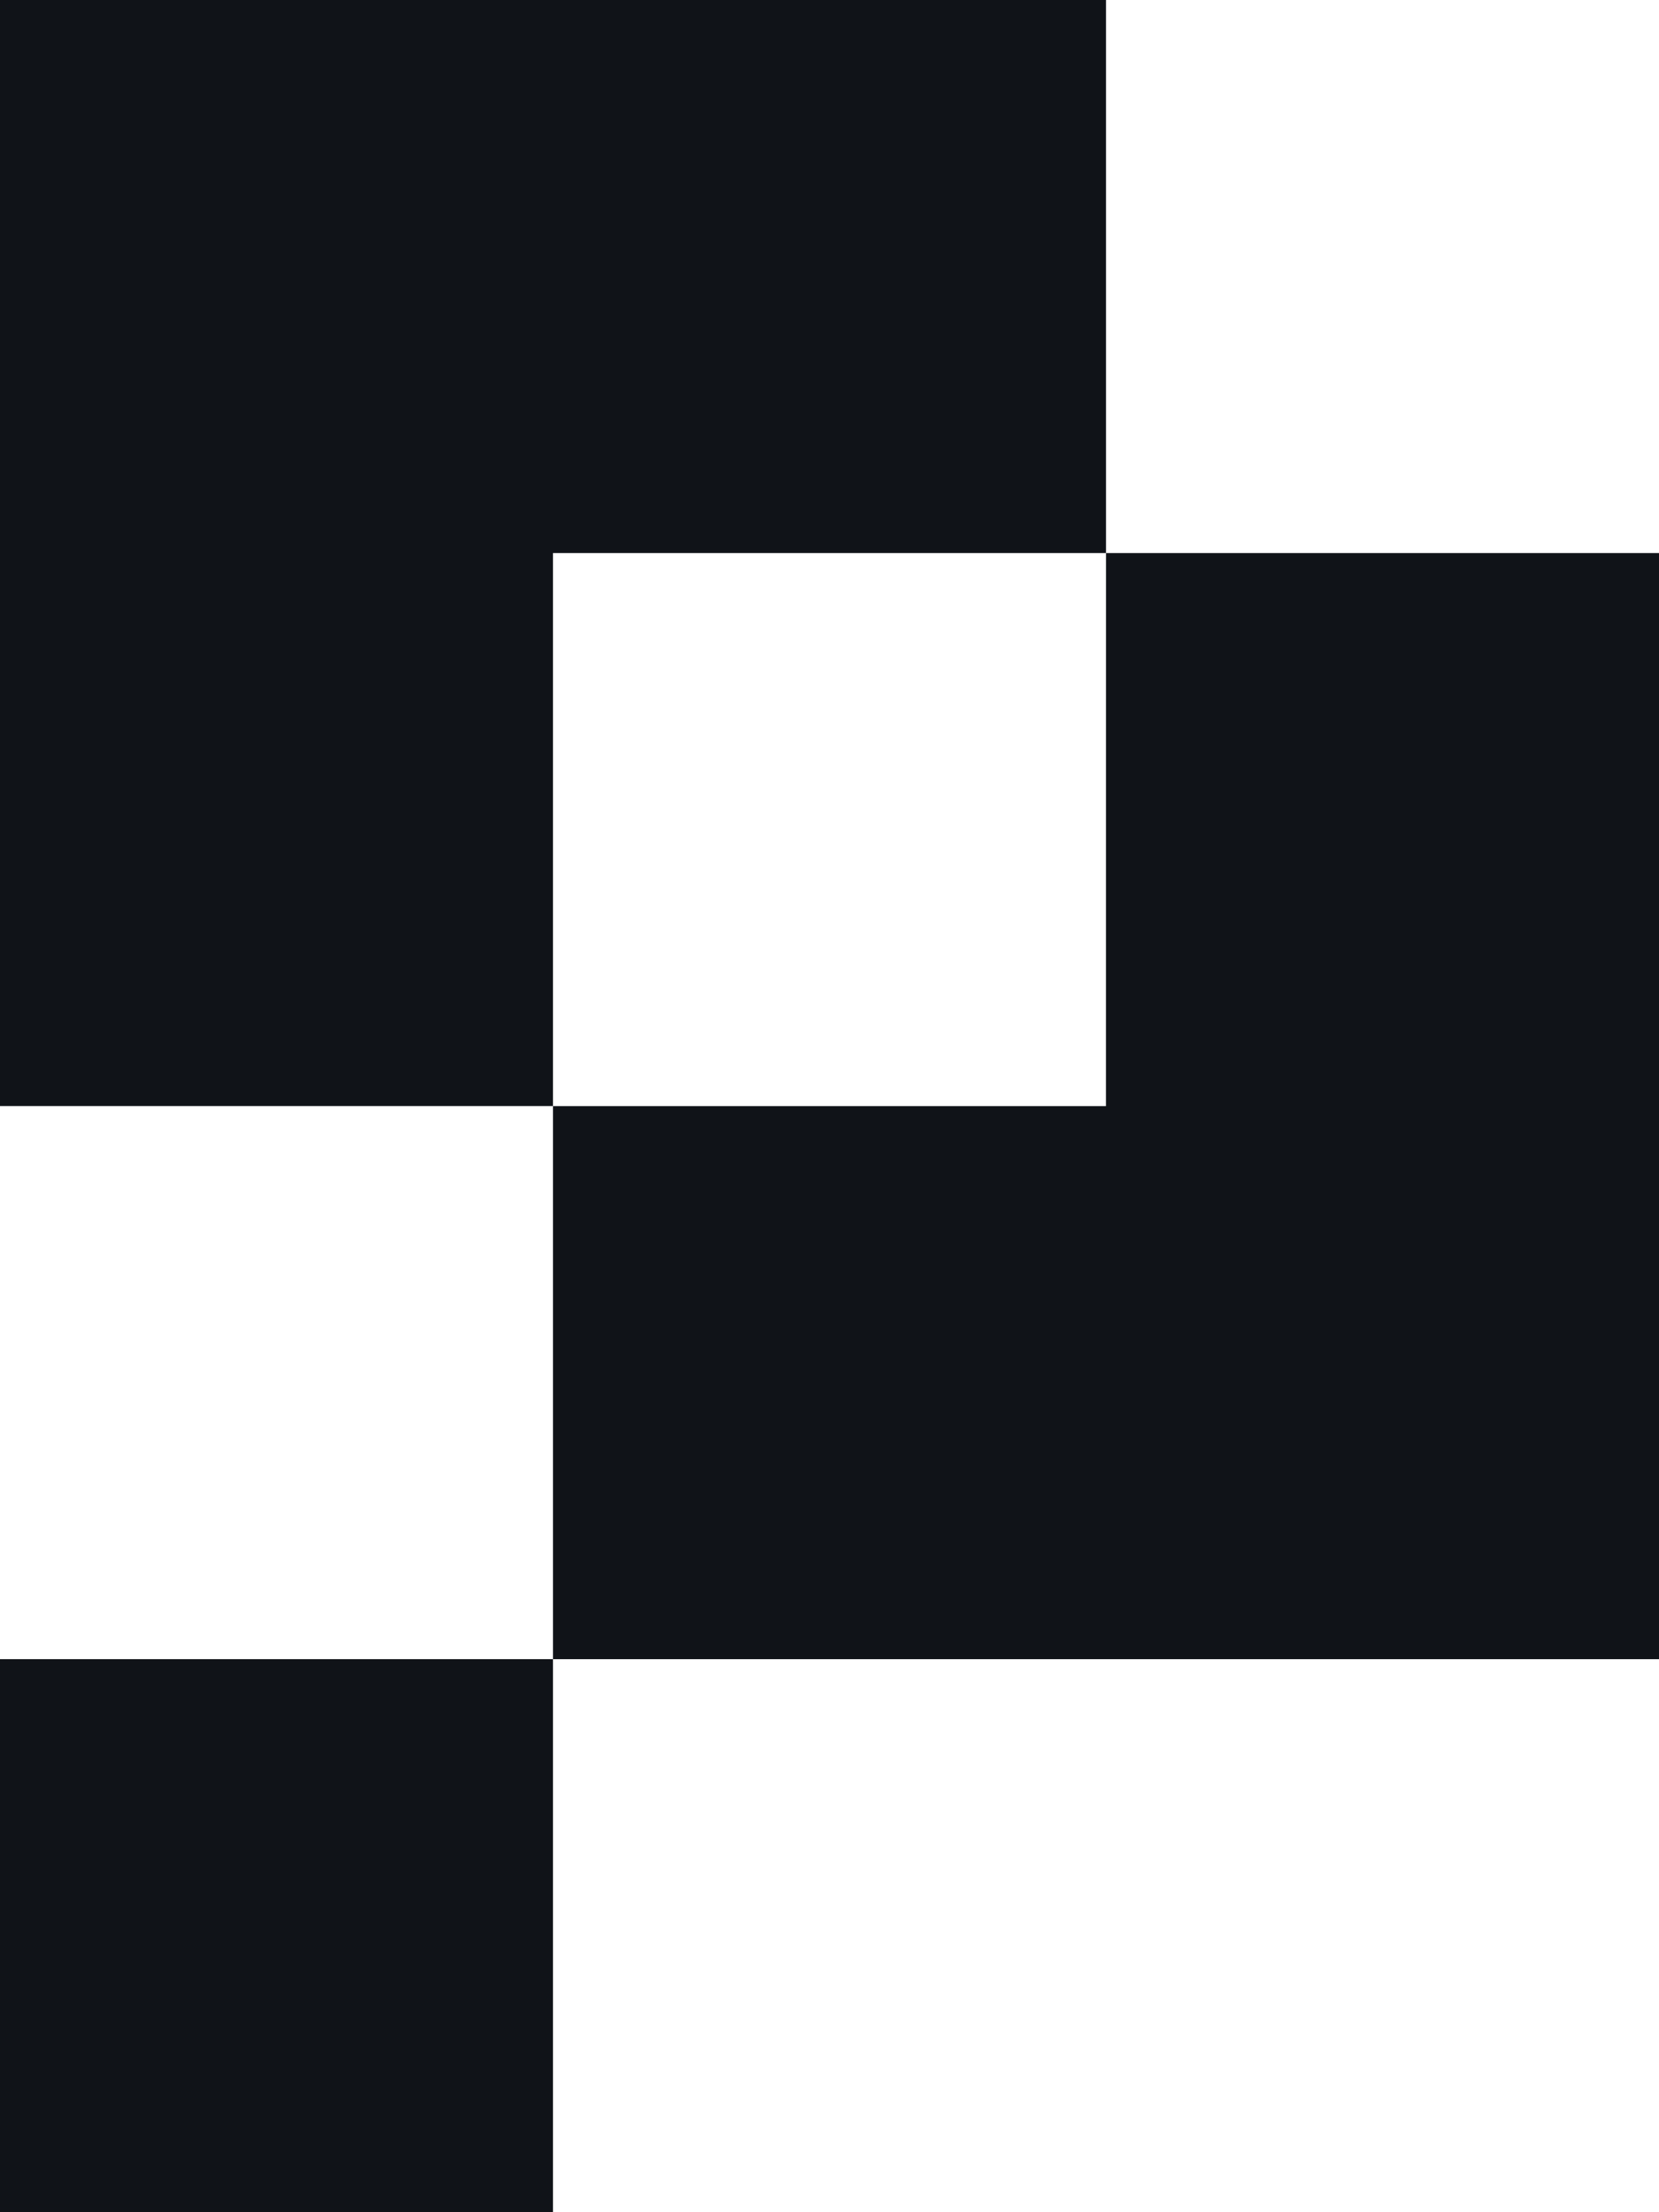
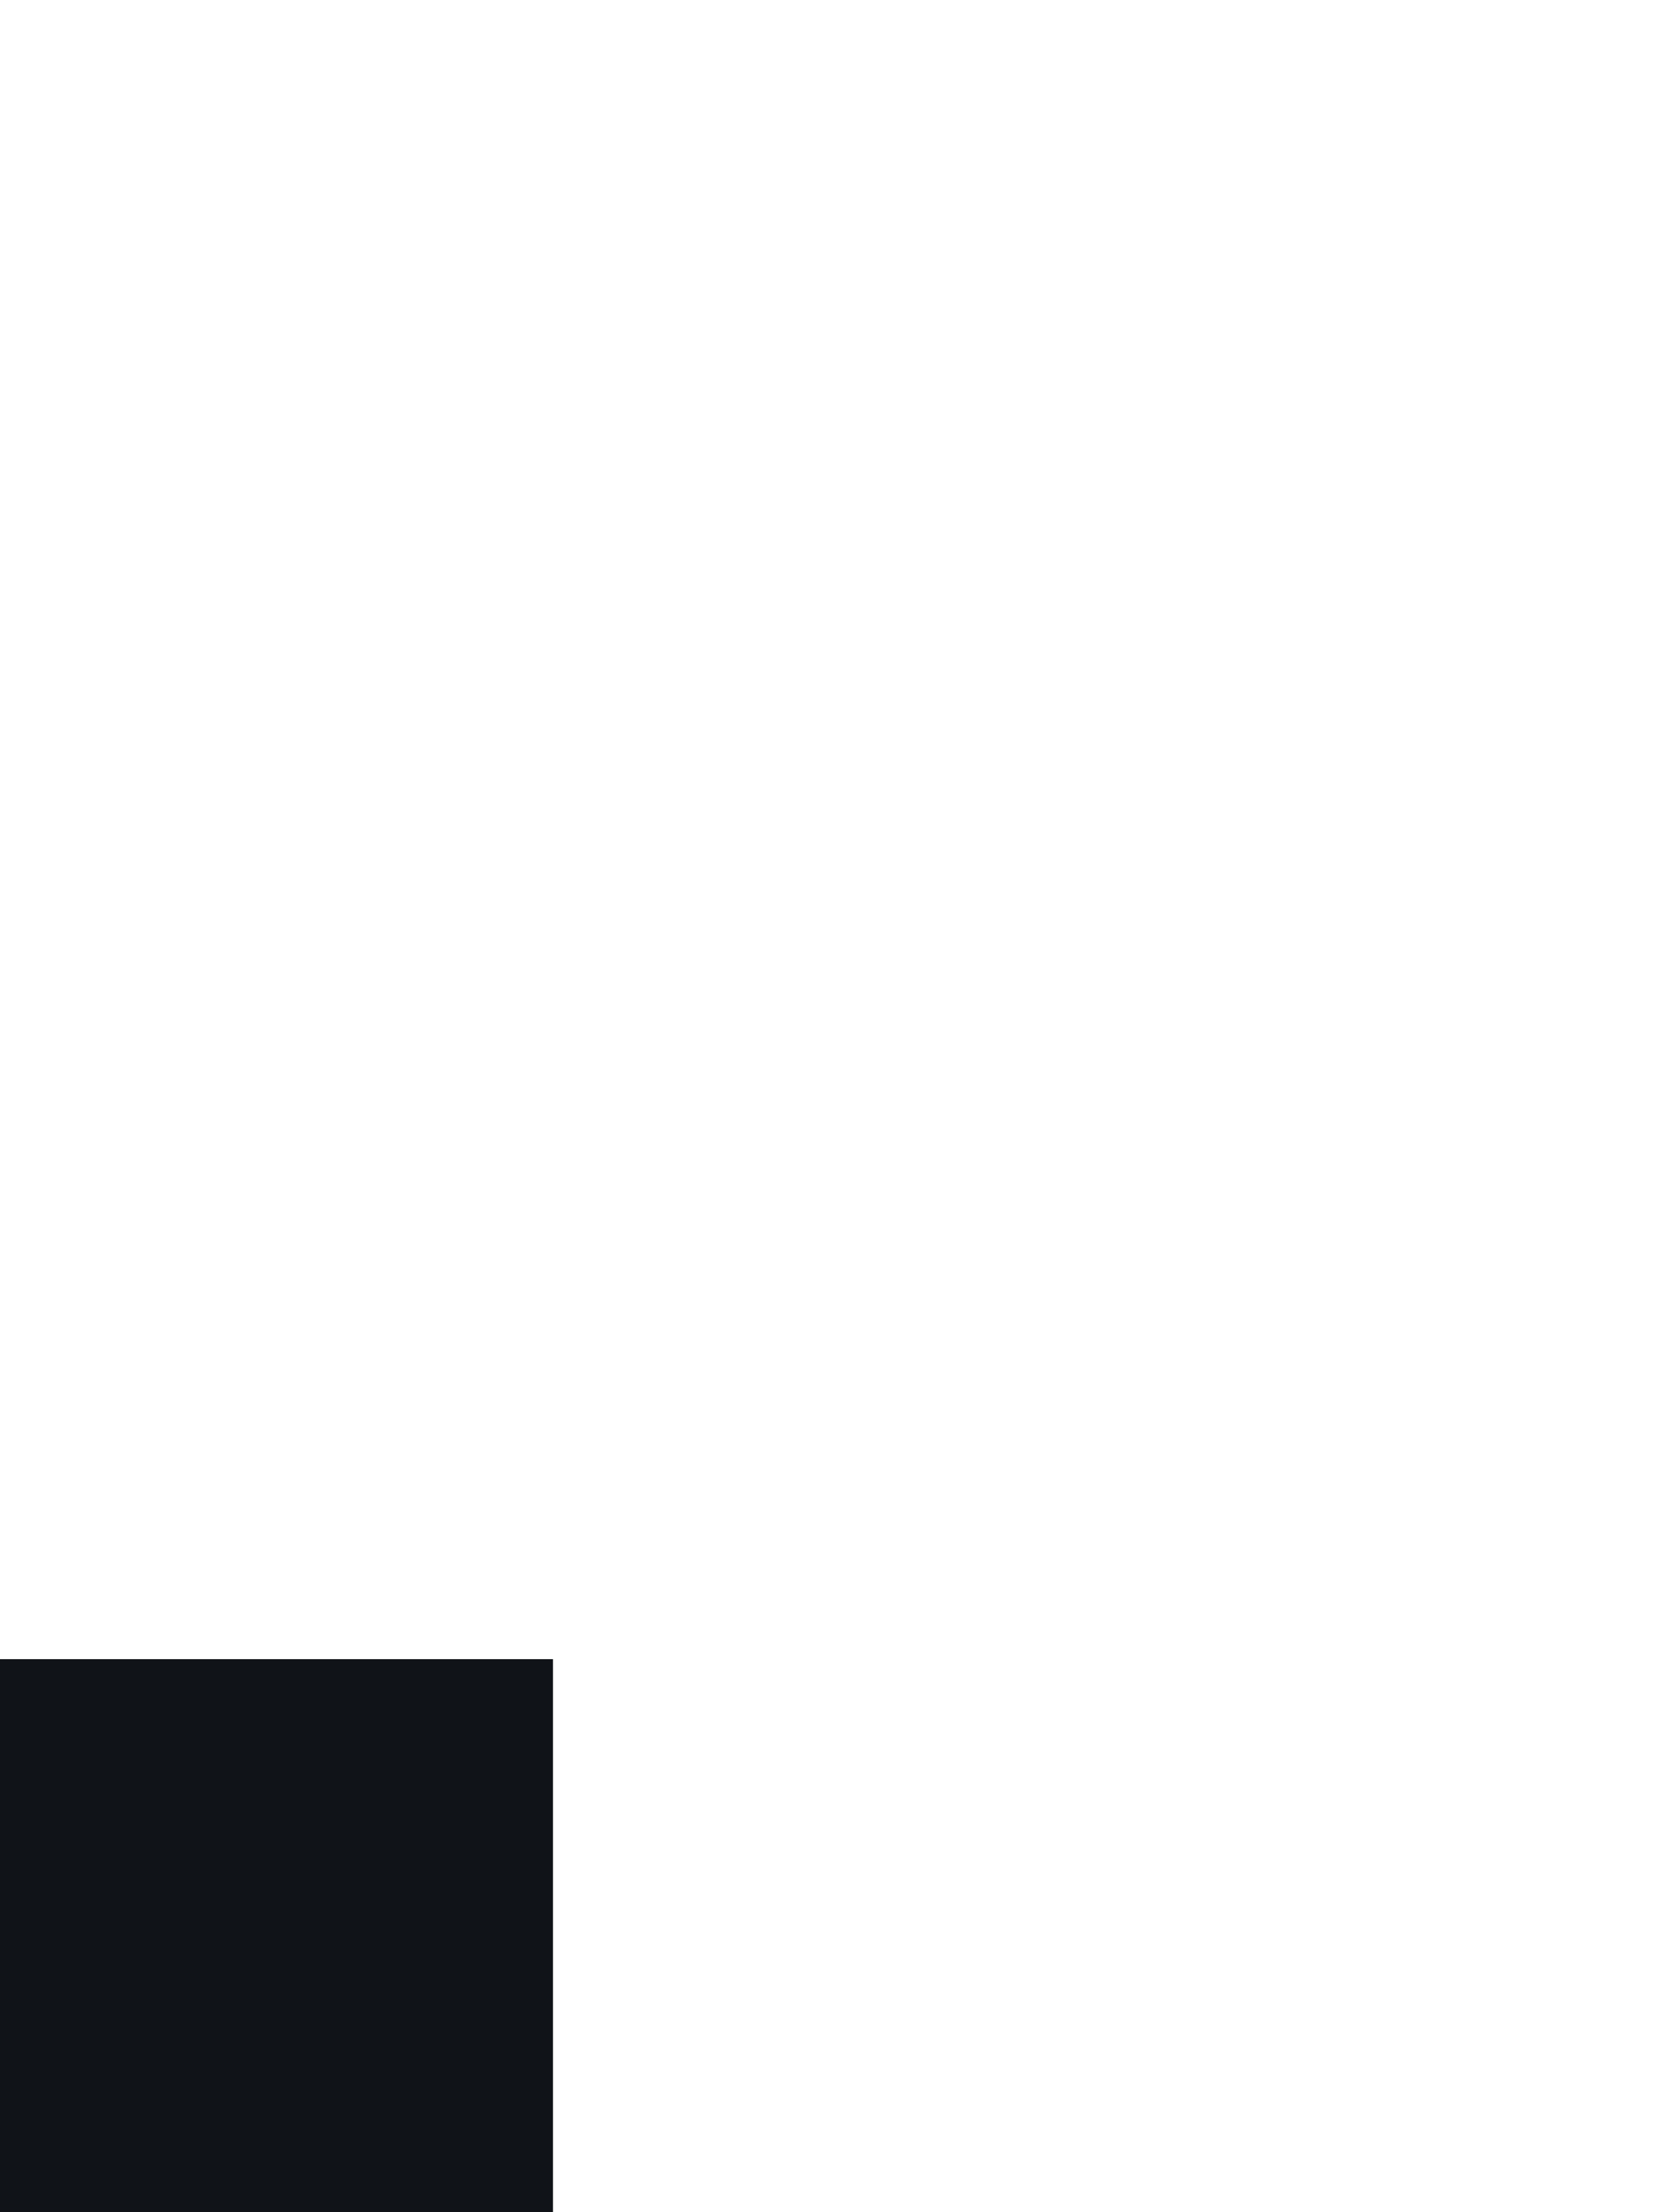
<svg xmlns="http://www.w3.org/2000/svg" xmlns:ns1="http://sodipodi.sourceforge.net/DTD/sodipodi-0.dtd" xmlns:ns2="http://www.inkscape.org/namespaces/inkscape" width="31.75mm" height="42.333mm" viewBox="0 0 31.75 42.333" version="1.1" id="svg1" ns1:docname="logo_dark.svg" ns2:version="1.3.2 (091e20ef0f, 2023-11-25)">
  <ns1:namedview id="namedview1" pagecolor="#ffffff" bordercolor="#000000" borderopacity="0.25" ns2:showpageshadow="2" ns2:pageopacity="0.0" ns2:pagecheckerboard="0" ns2:deskcolor="#d1d1d1" ns2:document-units="mm" ns2:zoom="3.2054691" ns2:cx="66.292948" ns2:cy="79.239571" ns2:window-width="1920" ns2:window-height="952" ns2:window-x="0" ns2:window-y="0" ns2:window-maximized="1" ns2:current-layer="layer1" />
  <defs id="defs1" />
  <g id="layer1" transform="translate(-63.5,-100.542)">
-     <path style="fill:#101318;fill-opacity:1;stroke-width:0.794;stroke-linecap:round;stroke-miterlimit:11.1" d="M 63.5,100.542 H 84.667 V 111.125 H 74.083 v 10.583 H 63.5 Z" id="path3" />
-     <path style="fill:#101318;fill-opacity:1;stroke-width:0.794;stroke-linecap:round;stroke-miterlimit:11.1" d="m 84.667,111.125 h 10.583 v 21.167 H 74.083 v -10.583 h 10.583 z" id="path4" />
    <path style="fill:#101318;fill-opacity:1;stroke-width:0.794;stroke-linecap:round;stroke-miterlimit:11.1" d="M 63.5,132.292 V 142.875 H 74.083 v -10.583 z" id="path5" />
  </g>
</svg>